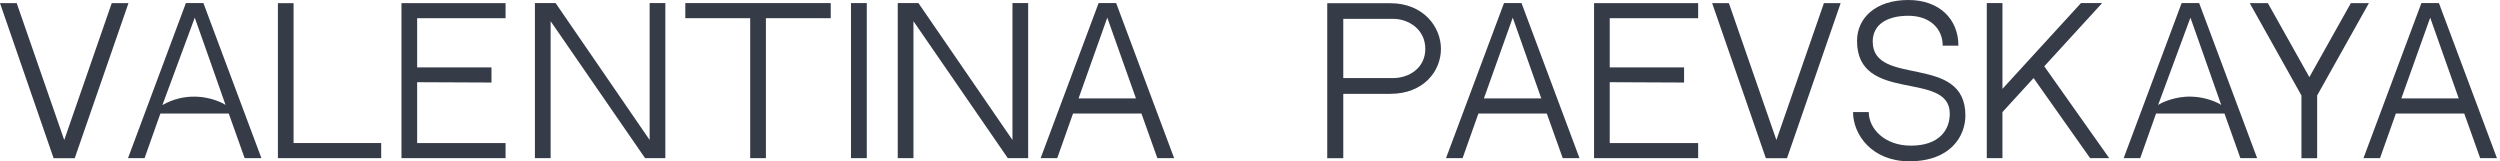
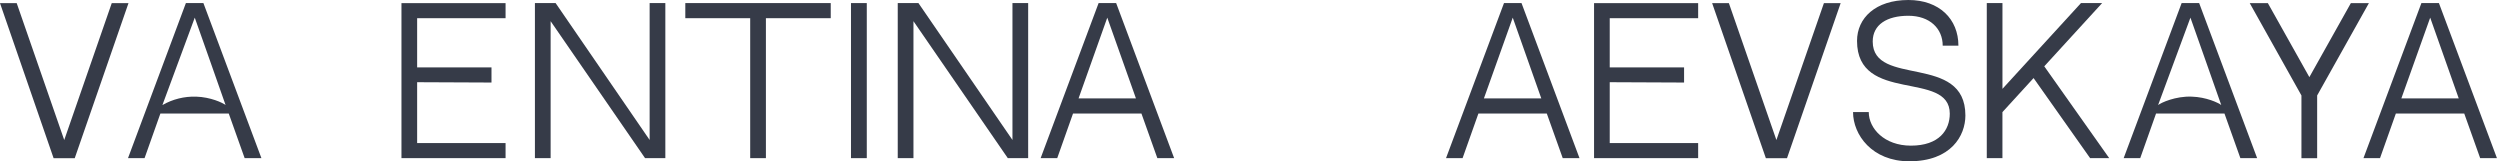
<svg xmlns="http://www.w3.org/2000/svg" width="279" height="18" viewBox="0 0 279 18" fill="none">
  <path d="M14.339 0.351L8.341 17.653H5.981L0 0.351H1.864L7.168 15.627L12.471 0.351H14.339Z" fill="#363B48" />
  <path d="M17.899 12.67L16.133 17.649H14.285L20.745 0.344H22.7L29.173 17.646H27.302L25.529 12.67H17.899ZM18.125 11.723C19.269 11.068 20.571 10.744 21.888 10.785C23.503 10.836 24.834 11.46 25.175 11.723C24.11 8.719 22.815 4.98 21.736 1.969L18.125 11.723Z" fill="#363B48" />
  <path d="M240.615 12.67L238.849 17.649H237.001L243.471 0.344H245.426L251.896 17.646H250.025L248.251 12.67H240.615ZM240.844 11.723C241.158 11.47 242.786 10.711 244.604 10.785C246.218 10.836 247.55 11.46 247.891 11.723C246.825 8.719 245.531 4.98 244.452 1.969L240.844 11.723Z" fill="#363B48" />
-   <path d="M32.763 15.964H42.541V17.649H31.014V0.354H32.763V15.964Z" fill="#363B48" />
-   <path d="M46.553 7.525H54.85V9.211L46.553 9.174V15.964H56.421V17.649H44.803V0.347H56.421V2.033H46.553V7.525Z" fill="#363B48" />
+   <path d="M46.553 7.525H54.85V9.211L46.553 9.174V15.964H56.421V17.649H44.803V0.347H56.421V2.033H46.553Z" fill="#363B48" />
  <path d="M61.45 2.363V17.649H59.697V0.344H62.007L72.499 15.62V0.344H74.252V17.649H71.989L61.45 2.363Z" fill="#363B48" />
  <path d="M85.475 2.03V17.649H83.722V2.03H76.481V0.344H92.71V2.03H85.475Z" fill="#363B48" />
  <path d="M94.97 17.649V0.344H96.733V17.649H94.97Z" fill="#363B48" />
  <path d="M101.942 2.363V17.649H100.188V0.344H102.498L112.99 15.62V0.344H114.743V17.649H112.471L101.942 2.363Z" fill="#363B48" />
  <path d="M119.749 12.67L117.986 17.649H116.135L122.605 0.344H124.563L131.033 17.646H129.159L127.385 12.67H119.749ZM120.366 10.984H126.772L123.572 1.969L120.366 10.984Z" fill="#363B48" />
-   <path d="M160.81 5.452C160.81 7.947 158.865 10.472 155.15 10.472H149.91V17.653H148.12V0.357H155.143C158.821 0.351 160.81 2.98 160.81 5.452ZM159.064 5.452C159.064 3.247 157.156 2.104 155.487 2.104H149.91V8.712H155.487C157.172 8.712 159.064 7.646 159.064 5.452Z" fill="#363B48" />
  <path d="M179.646 7.525H187.943V9.211L179.646 9.174V15.964H189.514V17.649H177.896V0.347H189.514V2.033H179.646V7.525Z" fill="#363B48" />
  <path d="M205.417 0.351L199.43 17.653H197.07L191.075 0.351H192.943L198.246 15.627L203.549 0.351H205.417Z" fill="#363B48" />
  <path d="M219.338 12.886C219.338 15.141 217.74 18 213.074 18C208.917 18 206.8 15.037 206.8 12.508H208.553C208.553 14.335 210.293 16.254 213.253 16.254C216.422 16.254 217.595 14.501 217.595 12.687C217.595 7.805 207.245 11.625 207.245 4.565C207.245 2.019 209.305 0 212.976 0C216.425 0 218.559 2.124 218.559 5.098H216.806C216.806 3.193 215.37 1.76 212.976 1.76C210.583 1.76 208.995 2.748 208.995 4.636C209.001 9.764 219.338 5.907 219.338 12.886Z" fill="#363B48" />
  <path d="M232.237 0.344H234.597L228.14 7.4L235.389 17.649H233.258L226.947 8.712L223.471 12.511V17.649H221.725V0.344H223.474V9.915L232.237 0.344Z" fill="#363B48" />
  <path d="M164.99 12.67L163.224 17.649H161.376L167.846 0.344H169.801L176.271 17.646H174.4L172.623 12.67H164.99ZM165.604 10.984H172.009L168.823 1.969L165.604 10.984Z" fill="#363B48" />
  <path d="M264.37 0.347L258.594 10.654V17.653H256.841V10.654L251.069 0.347H253.092L257.725 8.607L262.357 0.347H264.37Z" fill="#363B48" />
  <path d="M267.377 12.67L265.61 17.649H263.763L270.229 0.344H272.184L278.658 17.646H276.786L275.01 12.67H267.377ZM267.99 10.984H274.396L271.21 1.969L267.99 10.984Z" fill="#363B48" />
</svg>